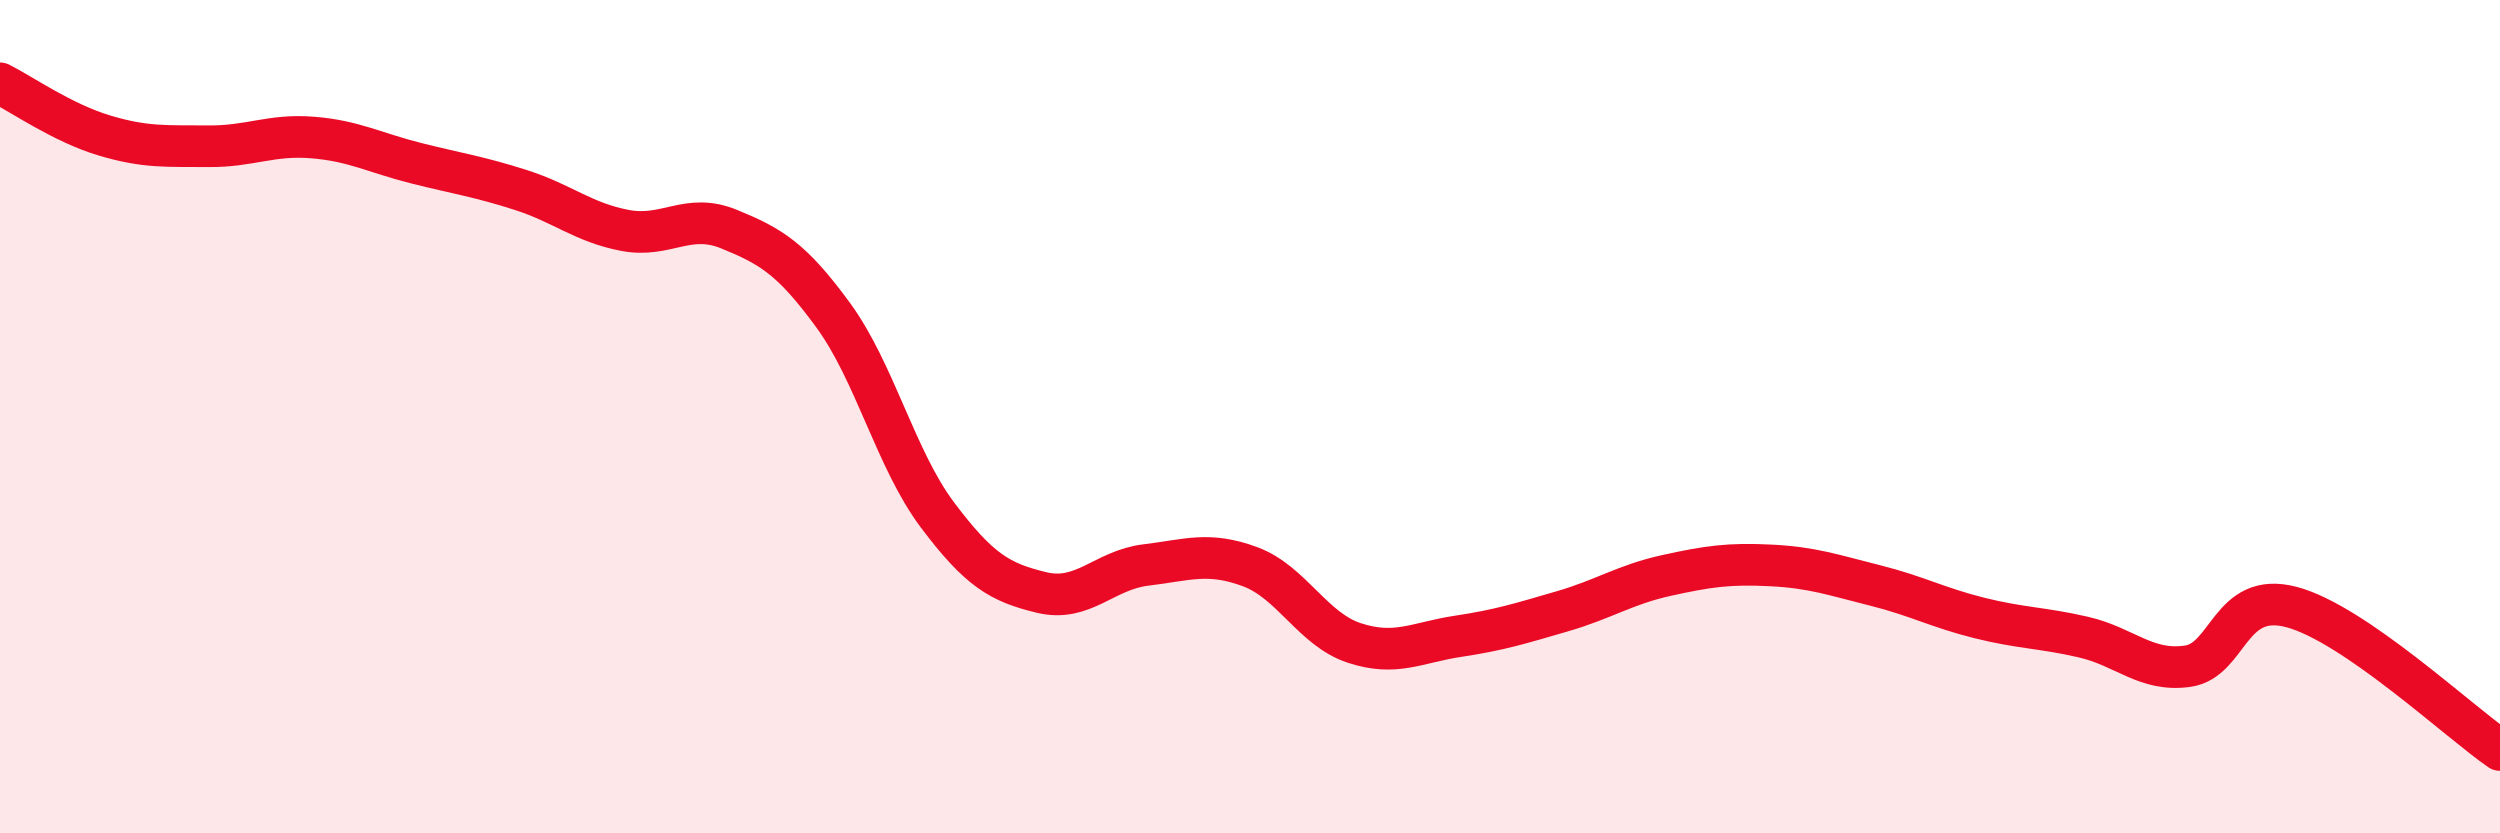
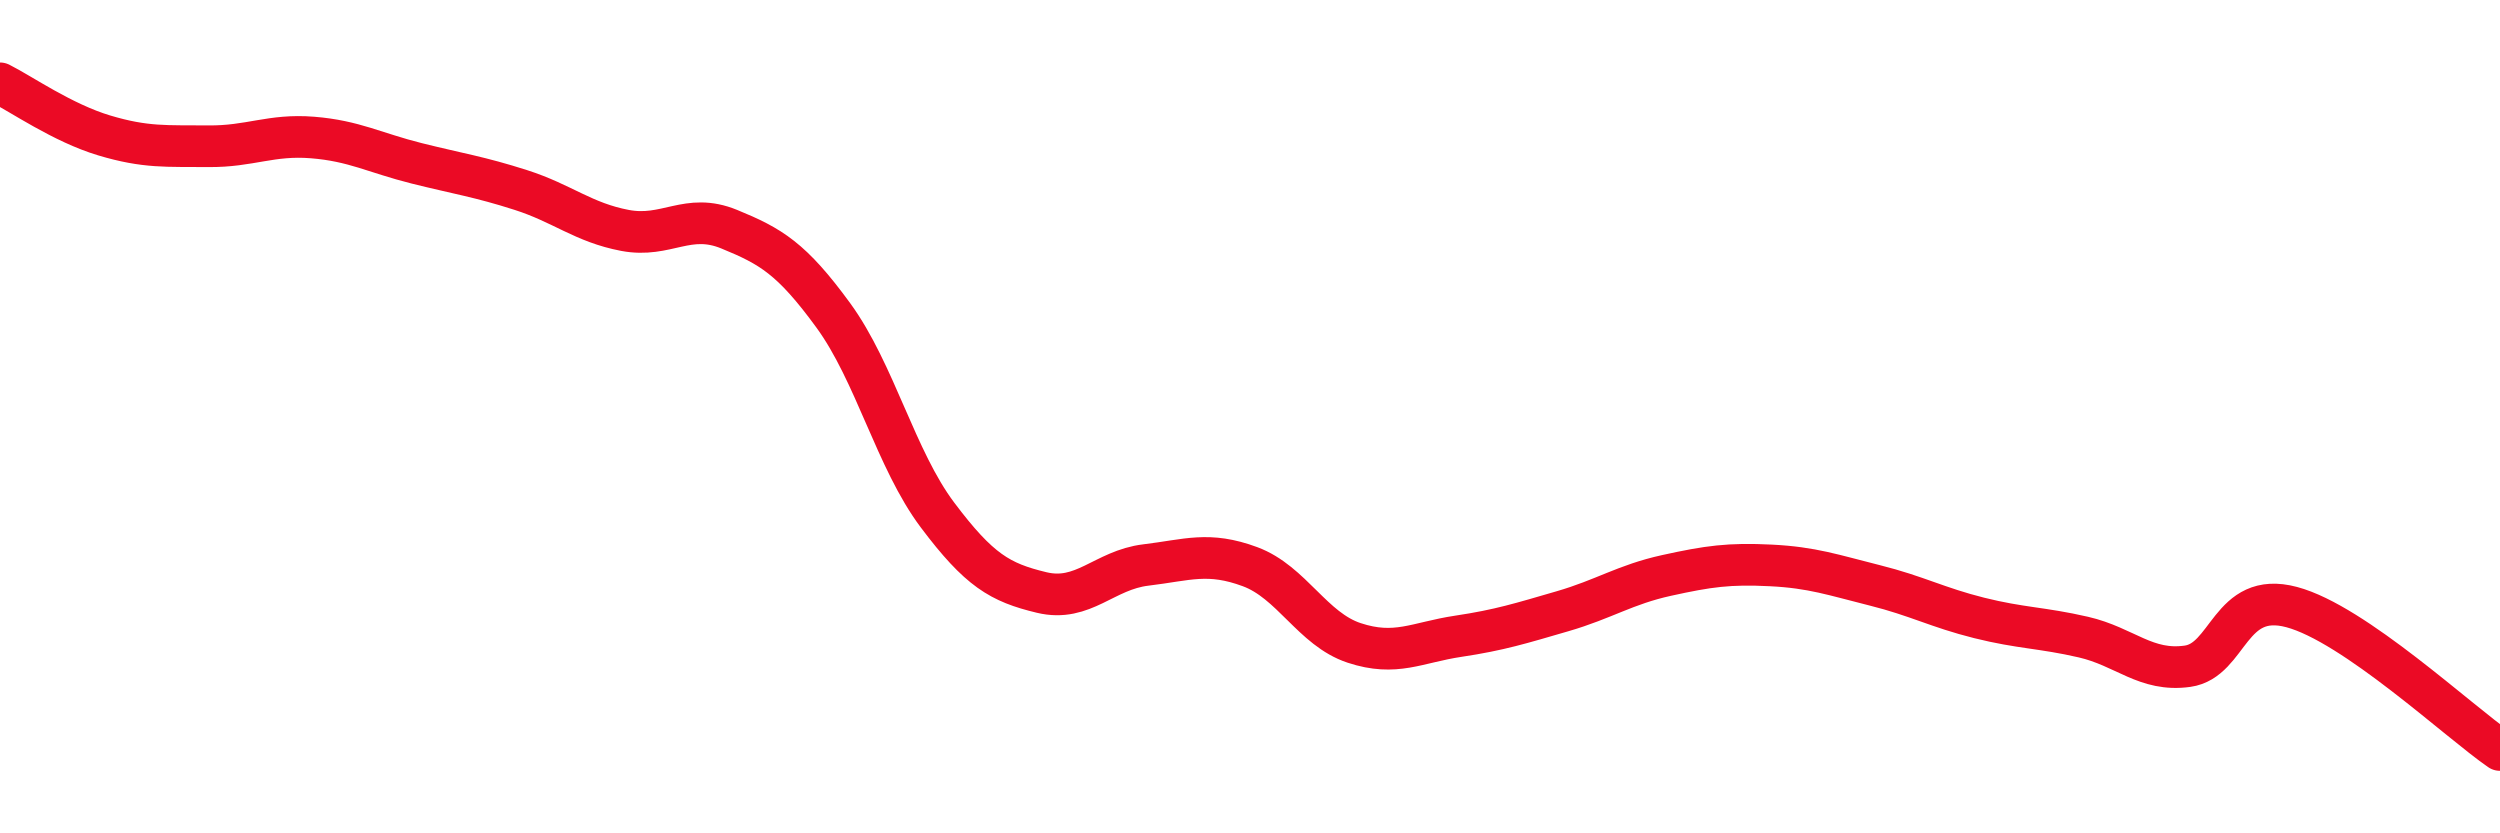
<svg xmlns="http://www.w3.org/2000/svg" width="60" height="20" viewBox="0 0 60 20">
-   <path d="M 0,2 C 0.5,2.25 1.5,2.95 2.5,3.25 C 3.5,3.55 4,3.5 5,3.51 C 6,3.52 6.5,3.22 7.5,3.3 C 8.5,3.38 9,3.67 10,3.92 C 11,4.17 11.5,4.24 12.5,4.56 C 13.5,4.88 14,5.34 15,5.53 C 16,5.72 16.5,5.09 17.5,5.5 C 18.5,5.91 19,6.2 20,7.57 C 21,8.94 21.5,11.03 22.5,12.36 C 23.5,13.69 24,13.98 25,14.22 C 26,14.46 26.5,13.68 27.5,13.56 C 28.5,13.44 29,13.23 30,13.6 C 31,13.97 31.5,15.1 32.5,15.43 C 33.5,15.76 34,15.42 35,15.27 C 36,15.12 36.5,14.96 37.5,14.67 C 38.5,14.38 39,14.03 40,13.81 C 41,13.59 41.5,13.52 42.5,13.57 C 43.5,13.62 44,13.8 45,14.05 C 46,14.3 46.5,14.58 47.5,14.83 C 48.5,15.08 49,15.06 50,15.29 C 51,15.52 51.5,16.13 52.5,15.99 C 53.5,15.85 53.5,14.17 55,14.57 C 56.5,14.97 59,17.31 60,18L60 20L0 20Z" fill="#EB0A25" opacity="0.1" stroke-linecap="round" stroke-linejoin="round" />
  <path d="M 0,2 C 0.5,2.25 1.5,2.95 2.5,3.25 C 3.5,3.55 4,3.5 5,3.51 C 6,3.52 6.5,3.22 7.5,3.3 C 8.5,3.38 9,3.67 10,3.92 C 11,4.17 11.5,4.24 12.5,4.56 C 13.5,4.88 14,5.34 15,5.53 C 16,5.72 16.5,5.09 17.5,5.5 C 18.5,5.91 19,6.2 20,7.57 C 21,8.94 21.5,11.03 22.5,12.36 C 23.5,13.69 24,13.98 25,14.22 C 26,14.46 26.5,13.68 27.5,13.56 C 28.5,13.44 29,13.23 30,13.6 C 31,13.97 31.5,15.1 32.5,15.43 C 33.5,15.76 34,15.42 35,15.27 C 36,15.12 36.5,14.96 37.5,14.67 C 38.5,14.38 39,14.03 40,13.81 C 41,13.59 41.5,13.52 42.5,13.57 C 43.5,13.62 44,13.8 45,14.05 C 46,14.3 46.5,14.58 47.5,14.83 C 48.5,15.08 49,15.06 50,15.29 C 51,15.52 51.5,16.13 52.5,15.99 C 53.5,15.85 53.5,14.17 55,14.57 C 56.5,14.97 59,17.31 60,18" stroke="#EB0A25" stroke-width="1" fill="none" stroke-linecap="round" stroke-linejoin="round" />
</svg>